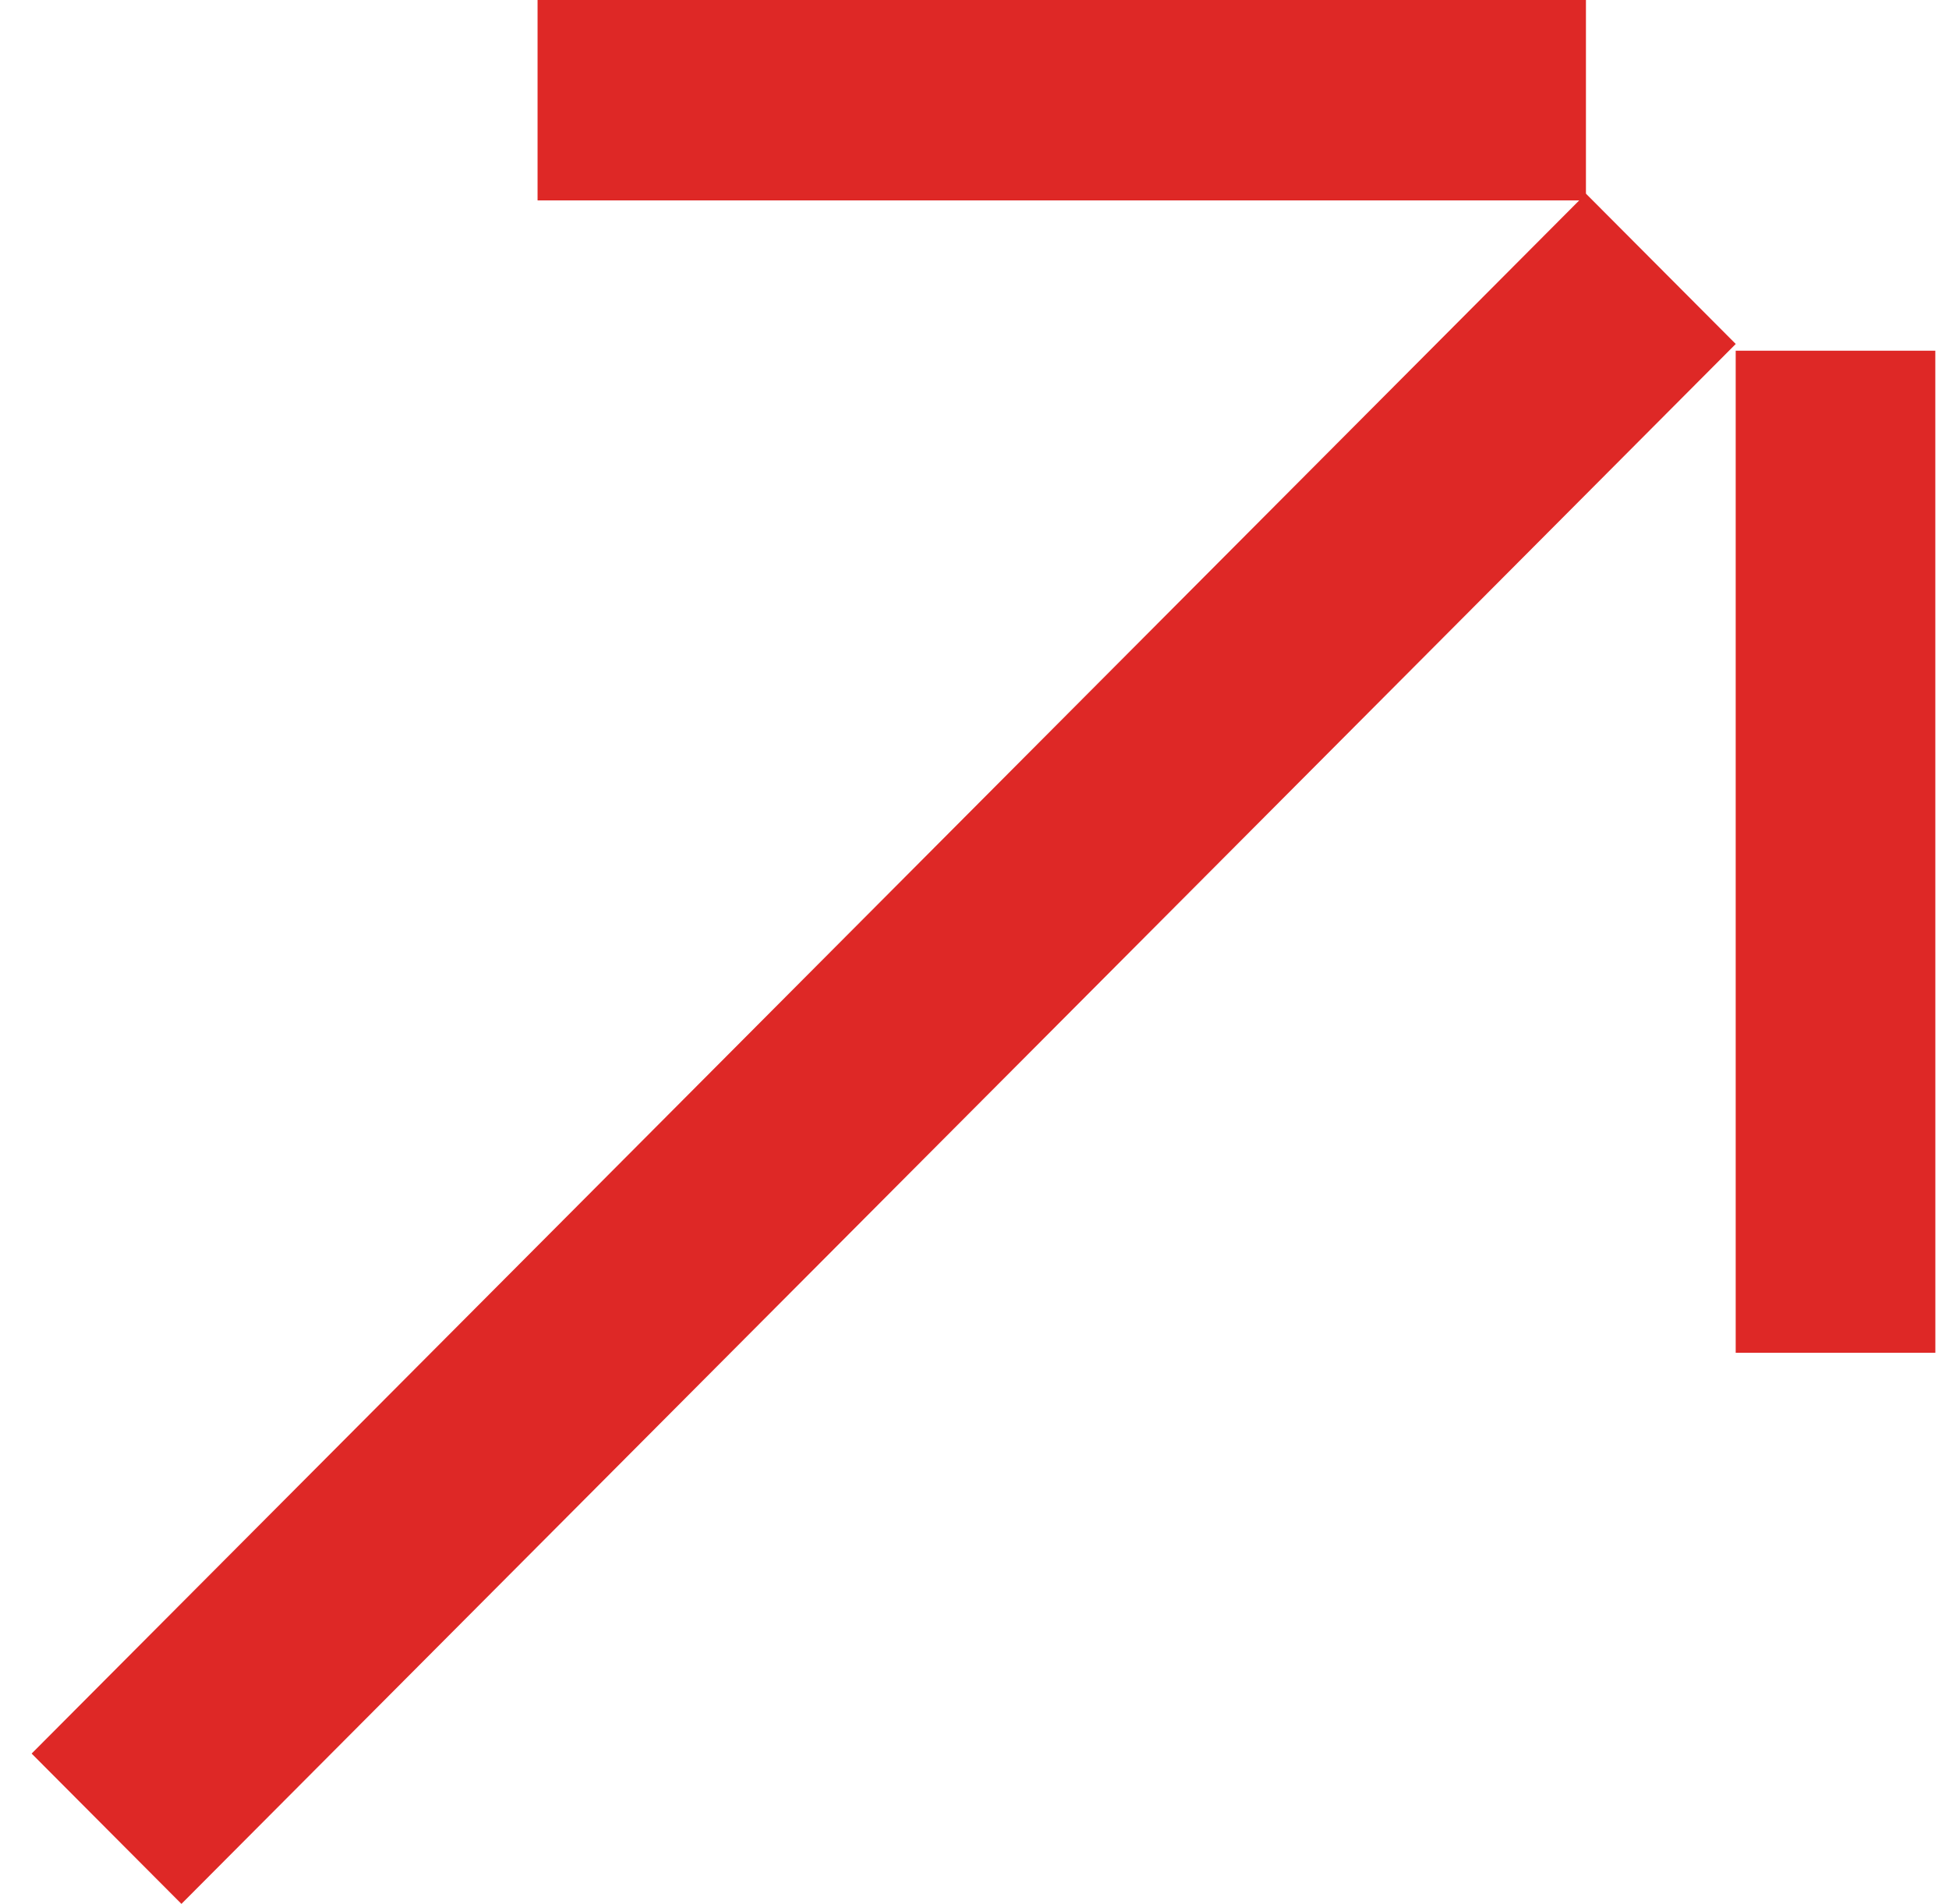
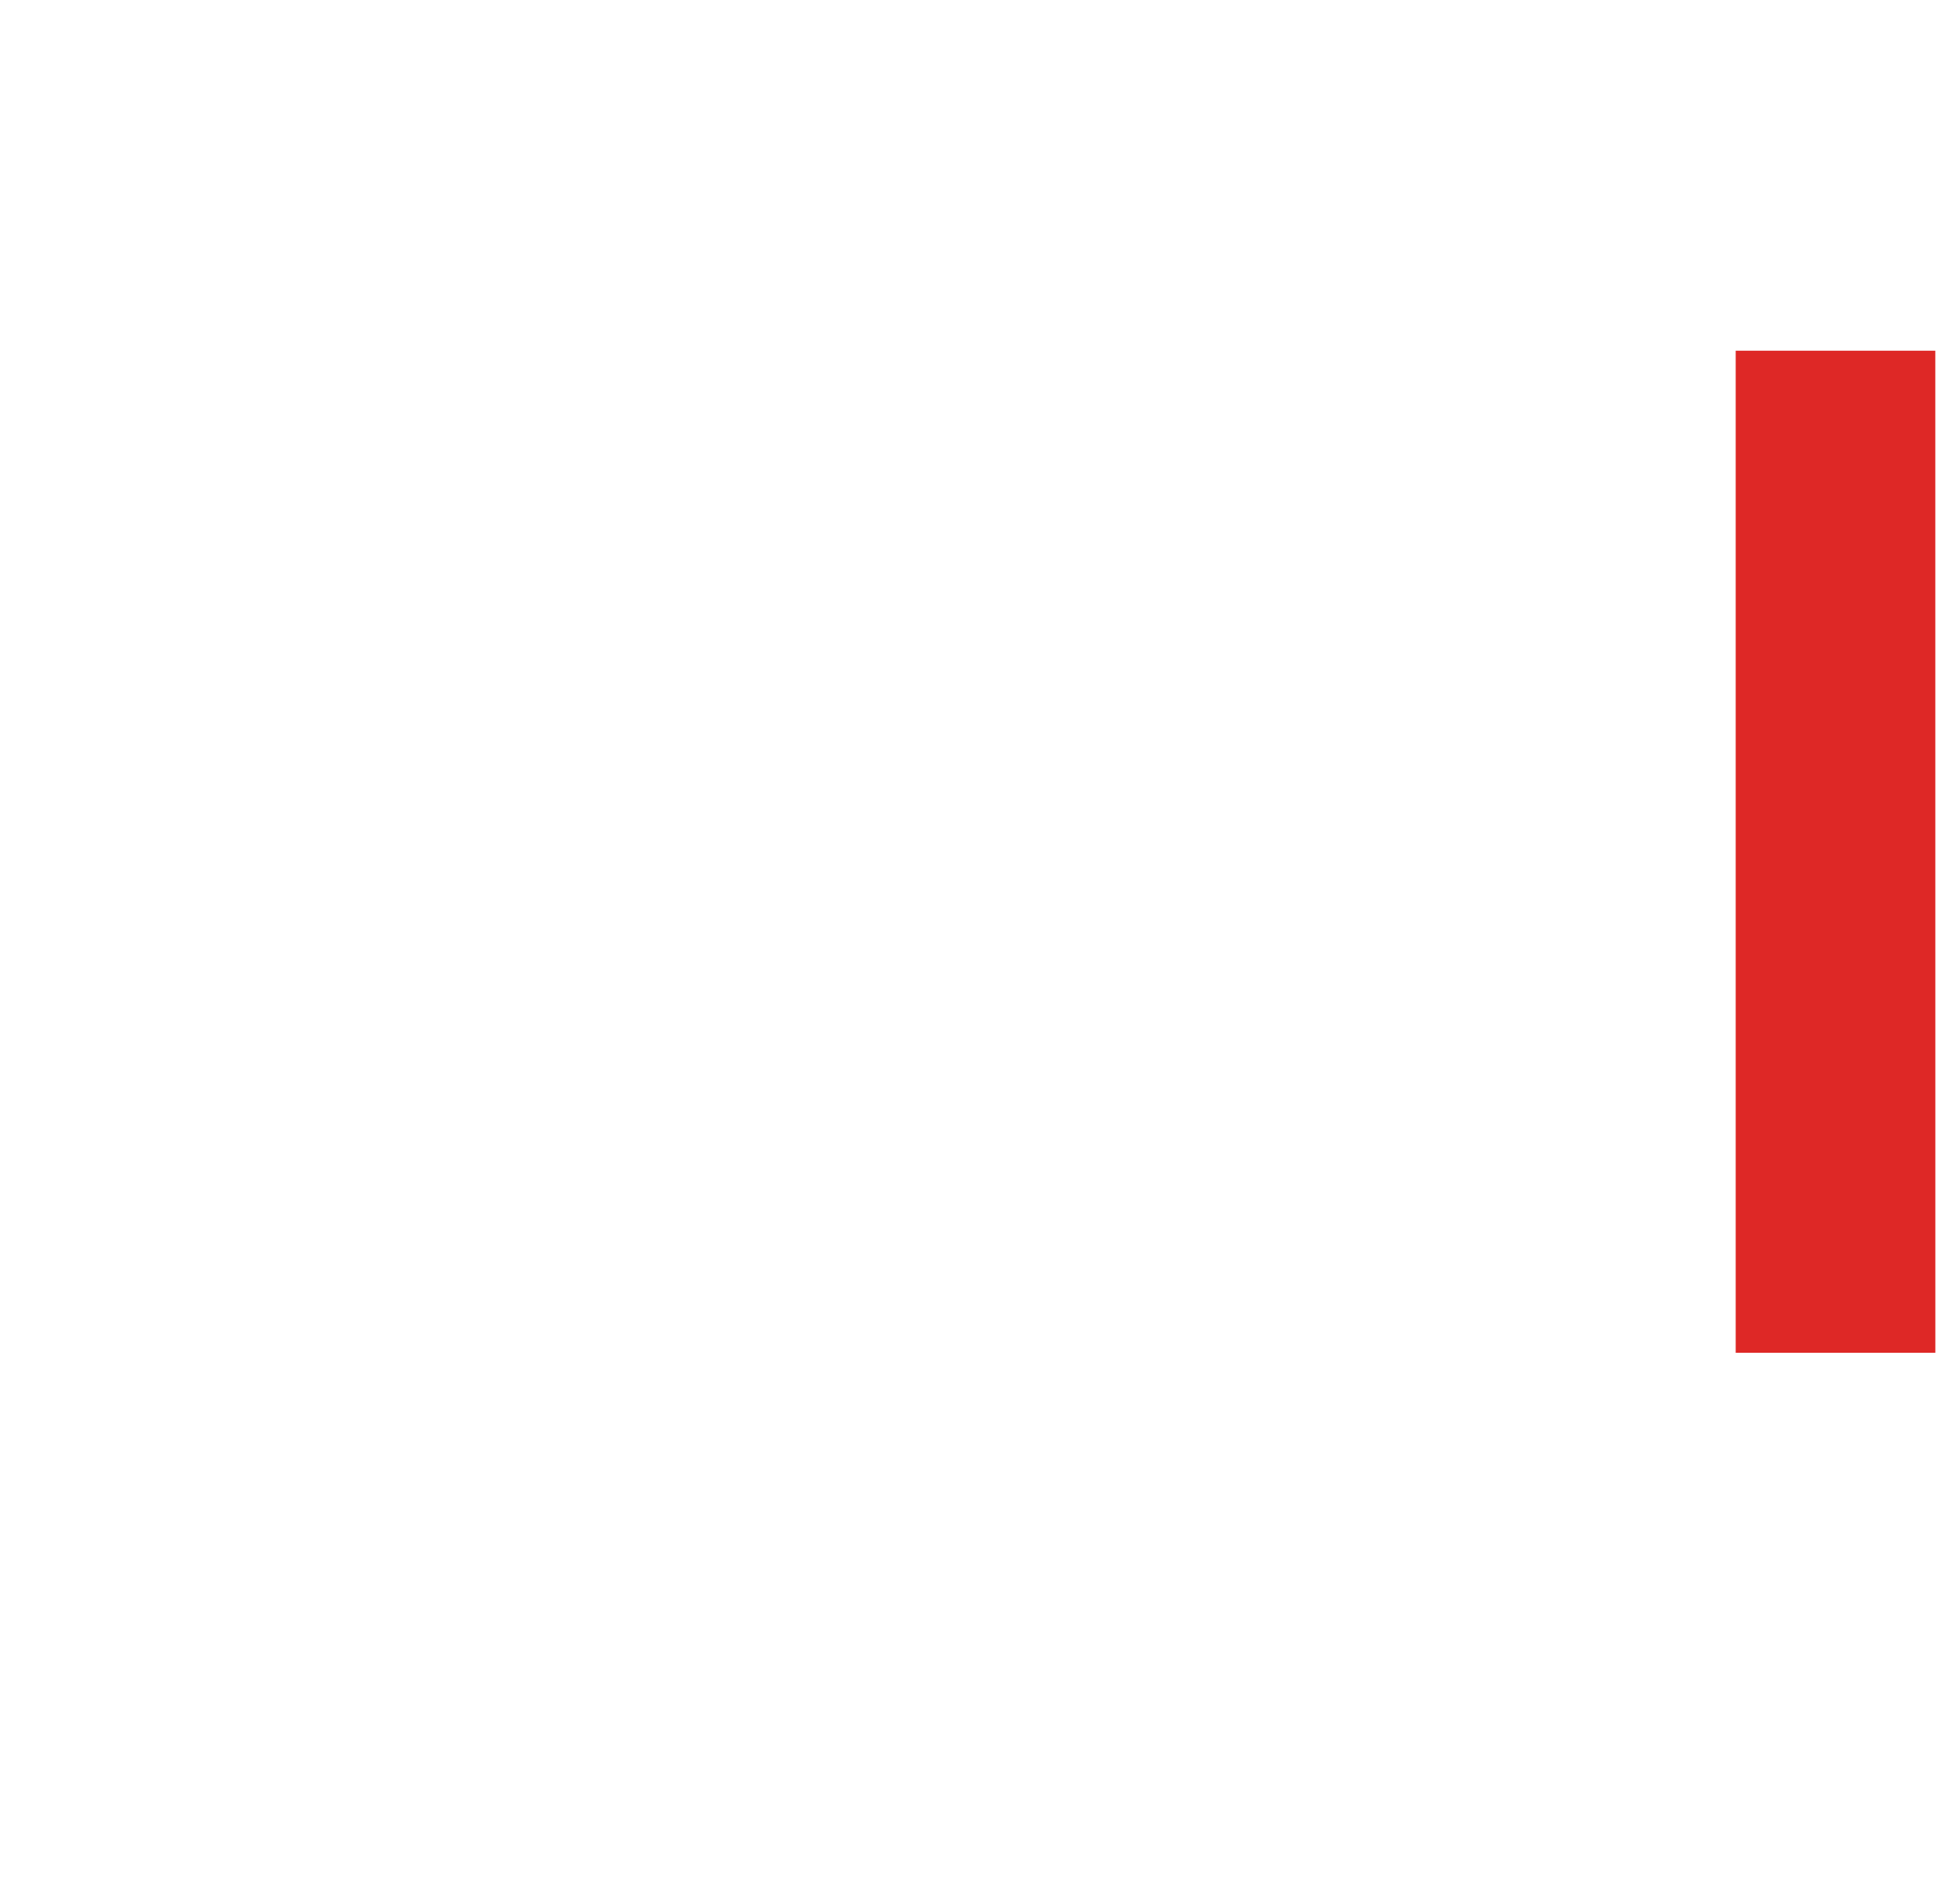
<svg xmlns="http://www.w3.org/2000/svg" width="43" height="42" viewBox="0 0 43 42" fill="none">
-   <path d="M4.003 42L0.698 38.684L34.99 4.272L38.295 7.588L4.003 42Z" fill="#DE2826" />
-   <path d="M34.99 0L11.86 0V4.421L34.99 4.421V0Z" fill="#DE2826" />
  <path d="M38.294 7.737L38.294 29.842L42.699 29.842L42.698 7.737L38.294 7.737Z" fill="#DE2826" />
</svg>